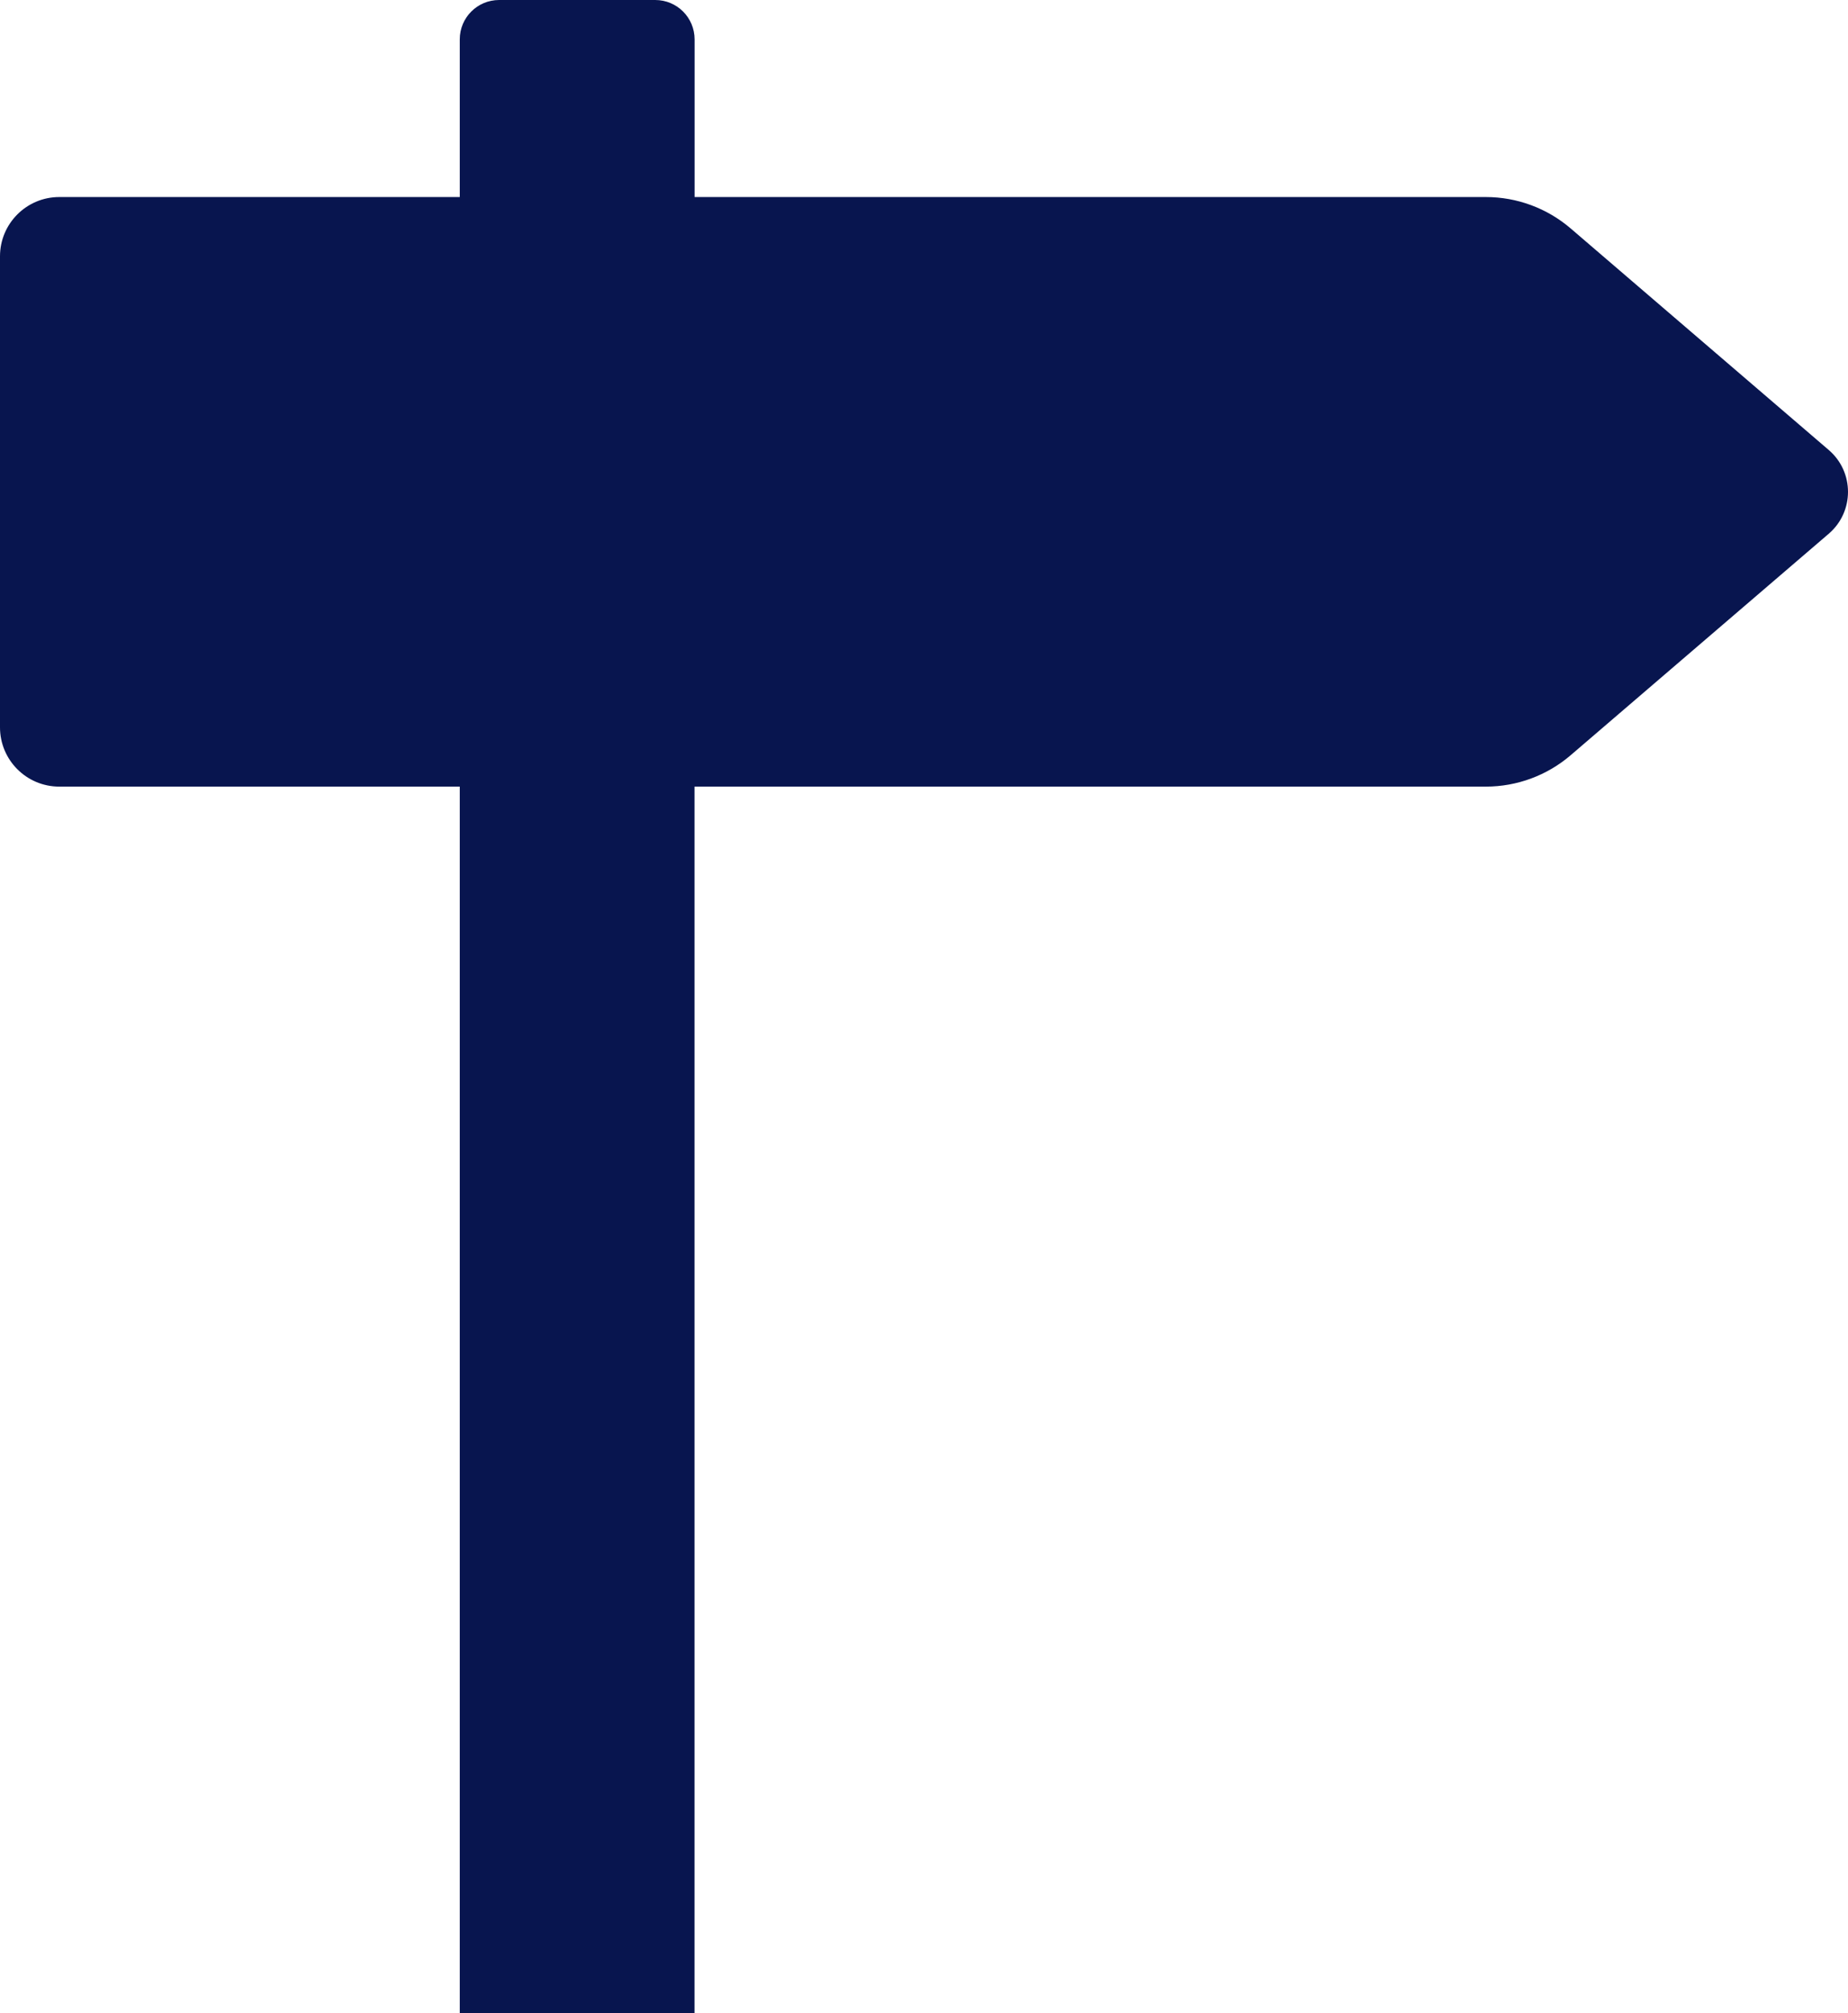
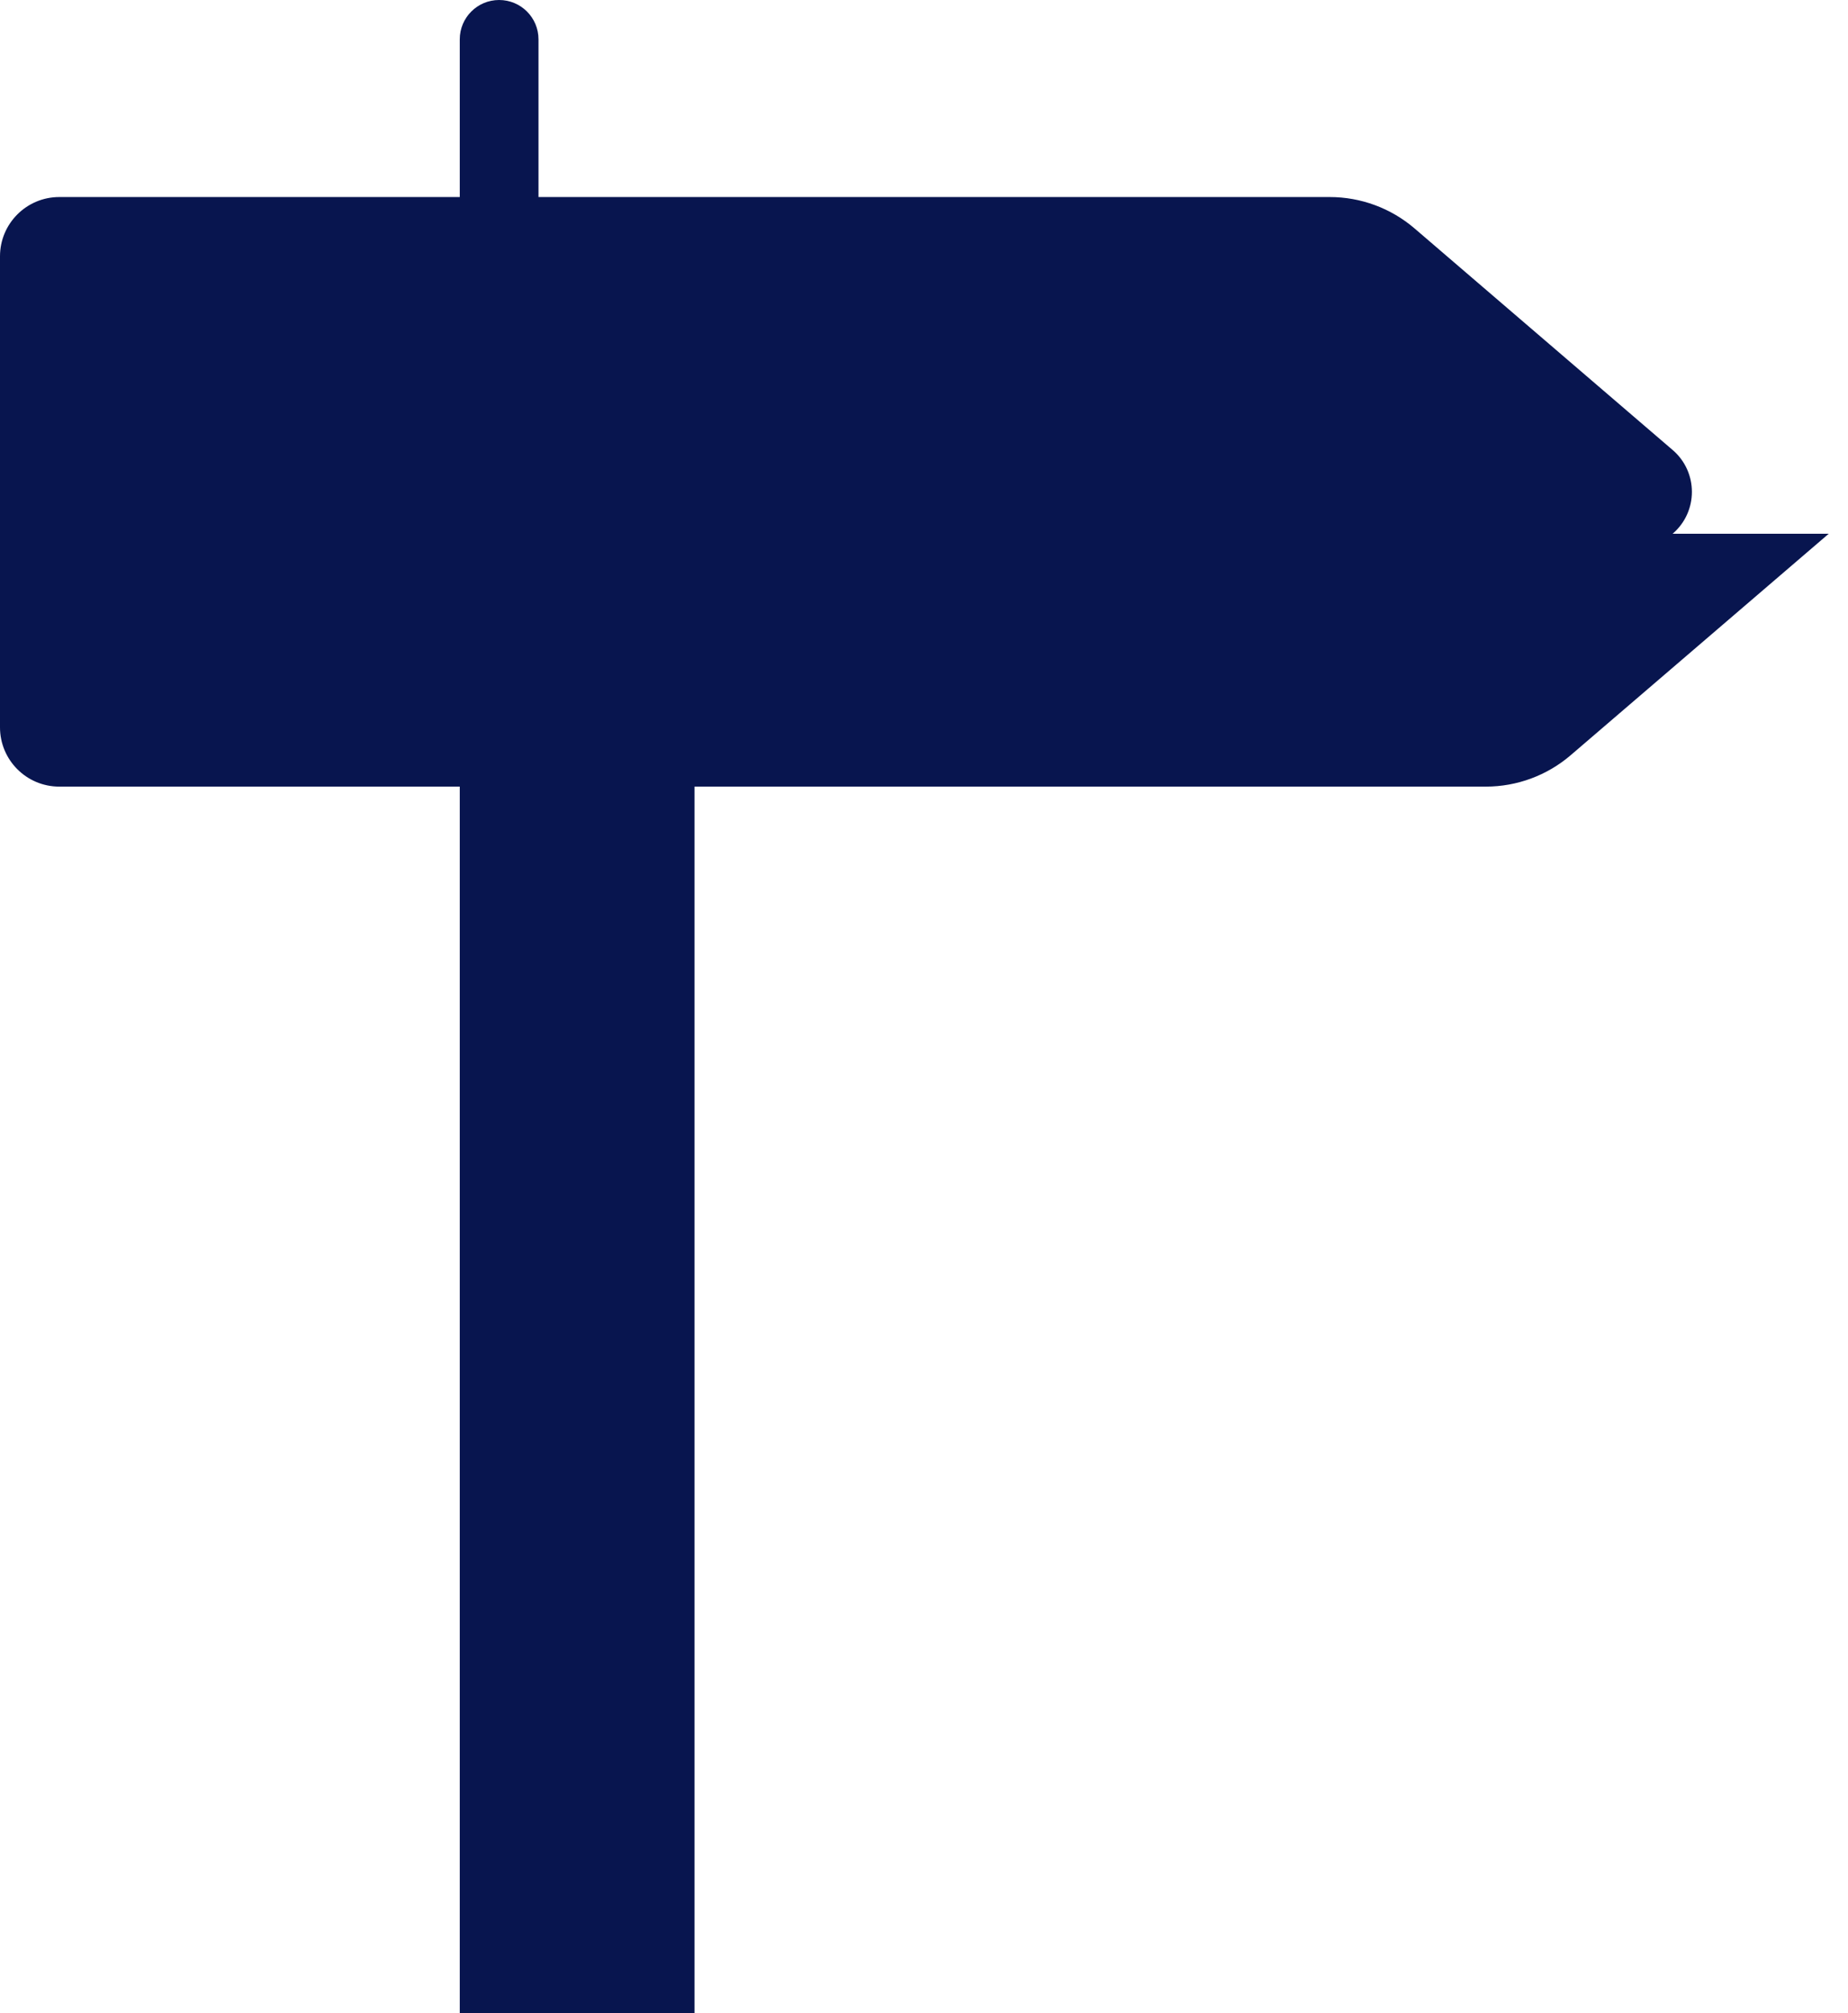
<svg xmlns="http://www.w3.org/2000/svg" id="Layer_2" data-name="Layer 2" viewBox="0 0 475.54 518.02">
  <defs>
    <style>
      .cls-1 {
        fill: #08154f;
        fill-rule: evenodd;
      }
    </style>
  </defs>
  <g id="Layer_1-2" data-name="Layer 1">
-     <path class="cls-1" d="M470.59,137.33l-66.4,56.98c-6.08,5.22-13.82,8.09-21.84,8.09h-203.63v315.62h-60.41V202.4H15.25c-8.42,0-15.25-6.83-15.25-15.25v-121.2c0-8.42,6.83-15.25,15.25-15.25h103.06V10.13c0-5.6,4.53-10.13,10.13-10.13h40.17c5.6,0,10.13,4.53,10.13,10.13v40.57h203.61c8.01,0,15.76,2.87,21.84,8.09l66.4,57c6.6,5.66,6.6,15.88,0,21.54Z" />
+     <path class="cls-1" d="M470.59,137.33l-66.4,56.98c-6.08,5.22-13.82,8.09-21.84,8.09h-203.63v315.62h-60.41V202.4H15.25c-8.42,0-15.25-6.83-15.25-15.25v-121.2c0-8.42,6.83-15.25,15.25-15.25h103.06V10.13c0-5.6,4.53-10.13,10.13-10.13c5.6,0,10.13,4.53,10.13,10.13v40.57h203.61c8.01,0,15.76,2.87,21.84,8.09l66.4,57c6.6,5.66,6.6,15.88,0,21.54Z" />
  </g>
</svg>